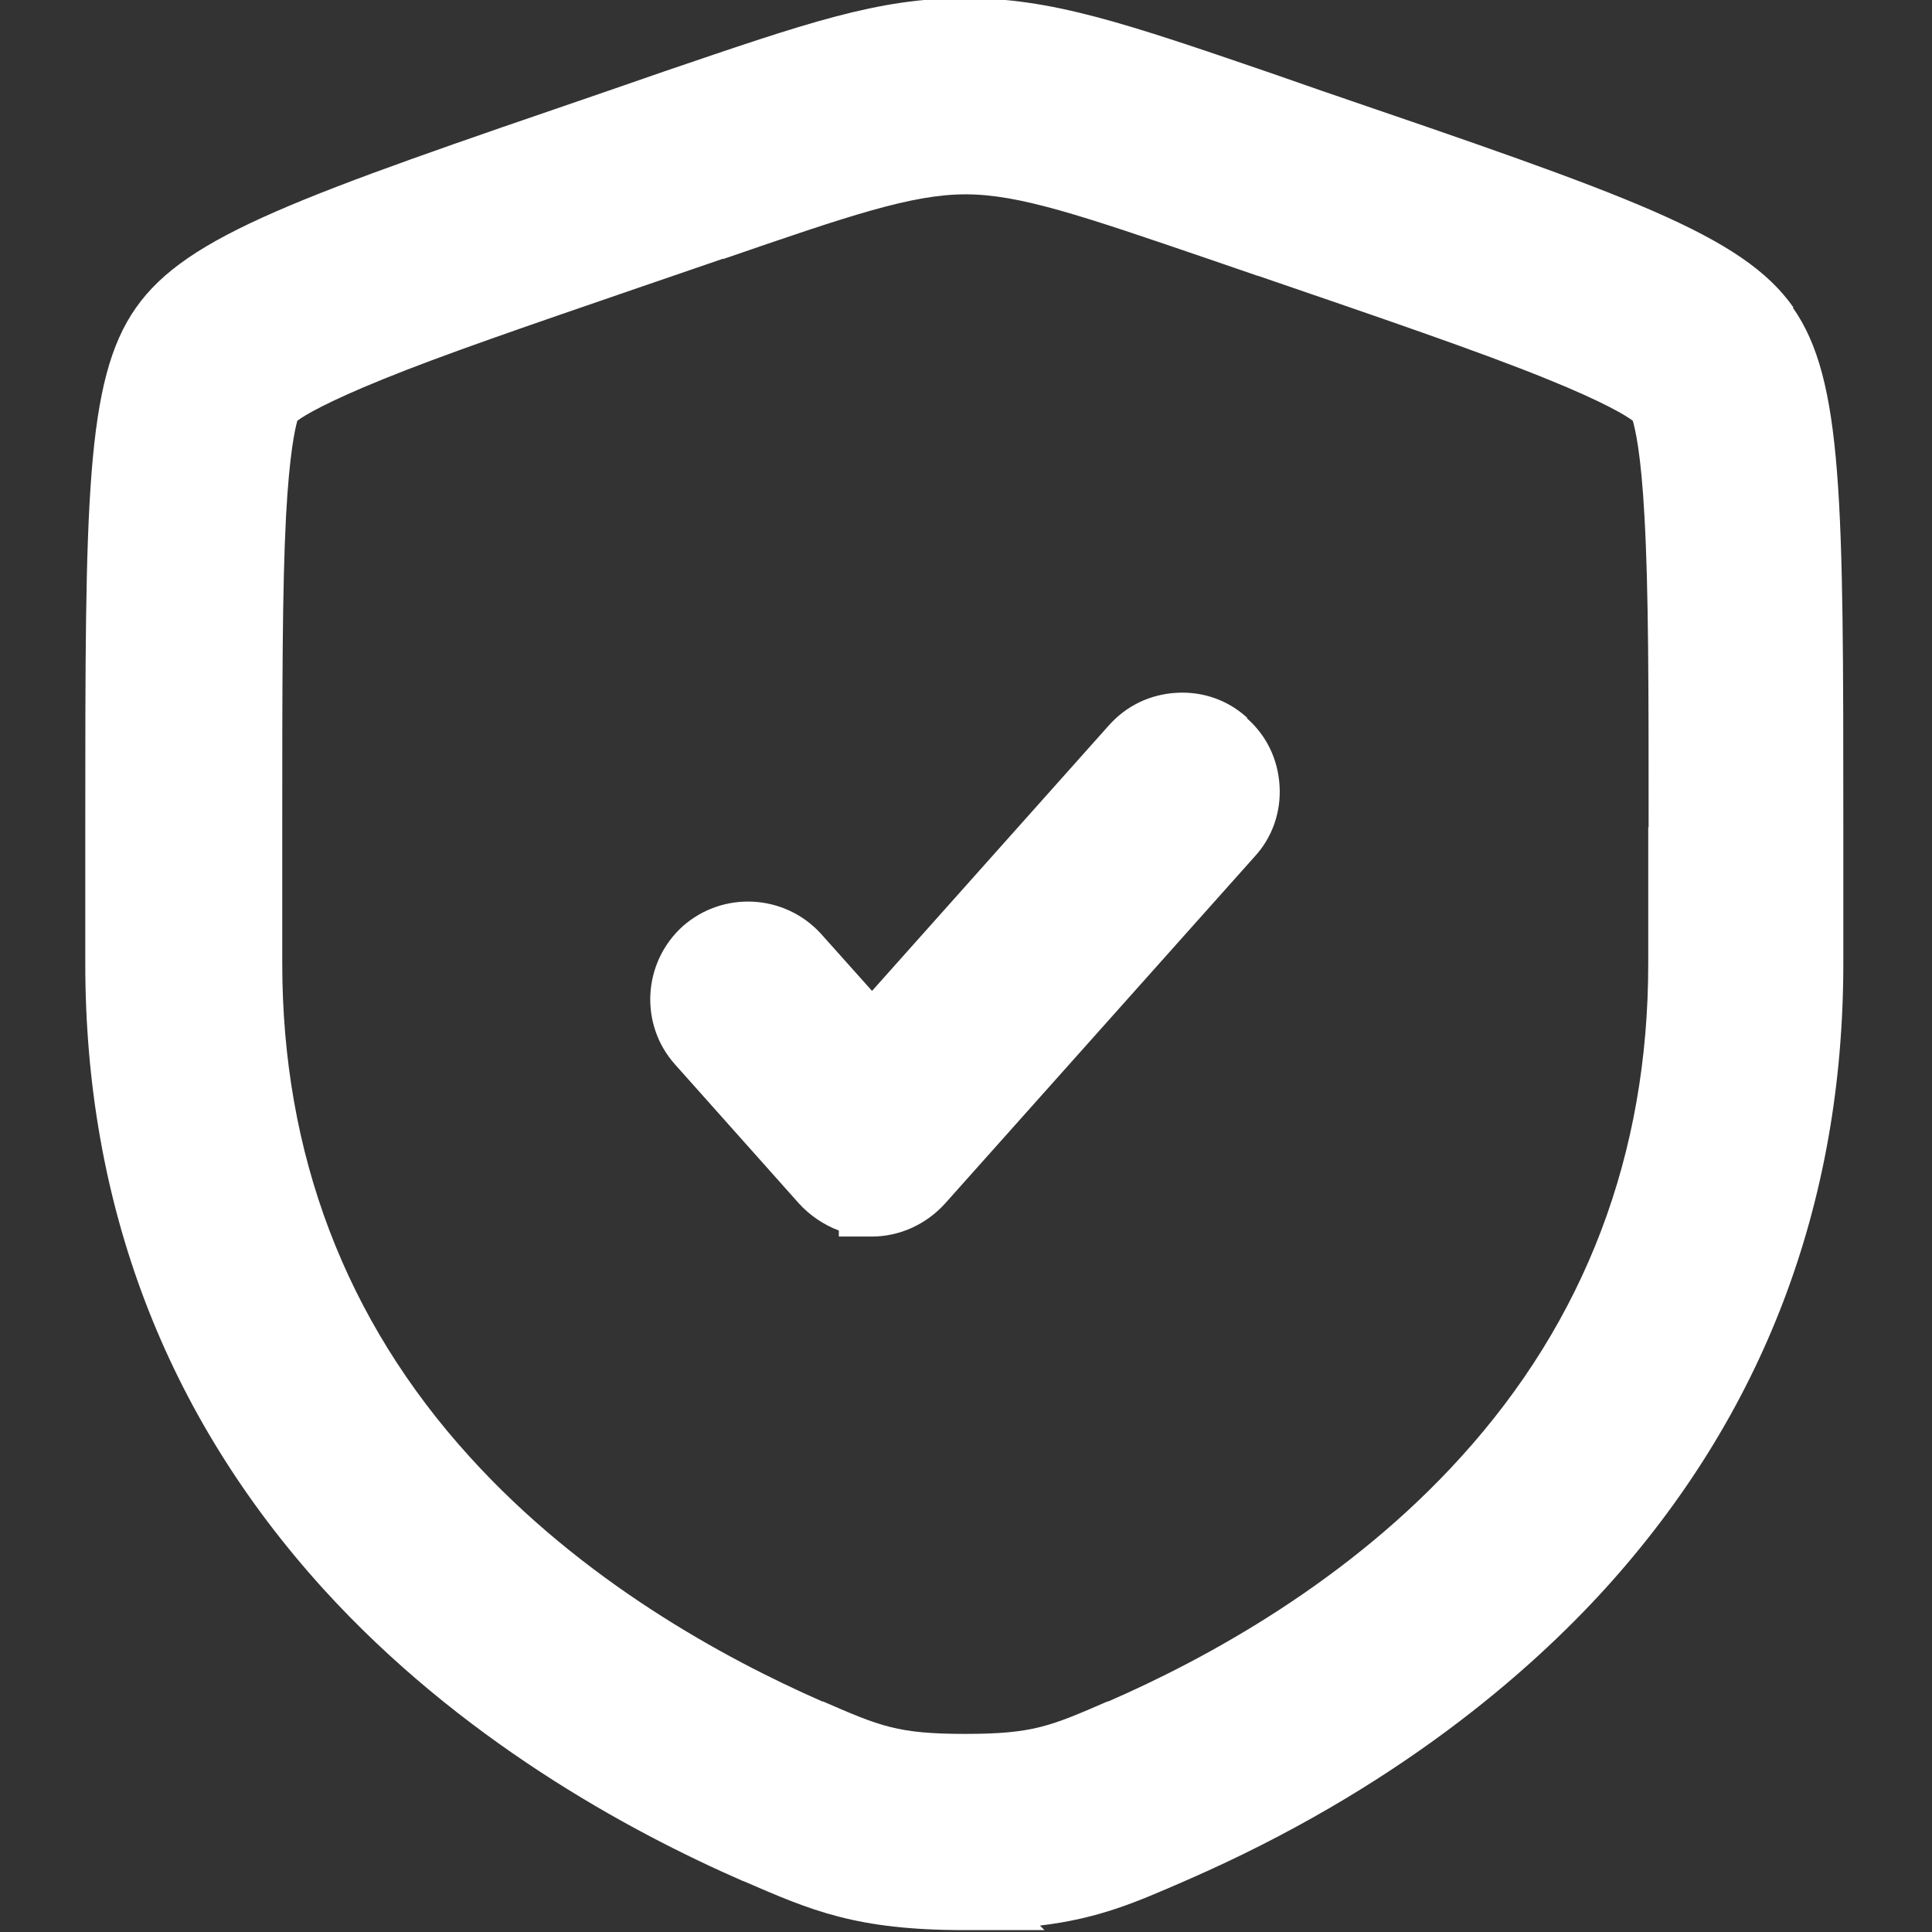
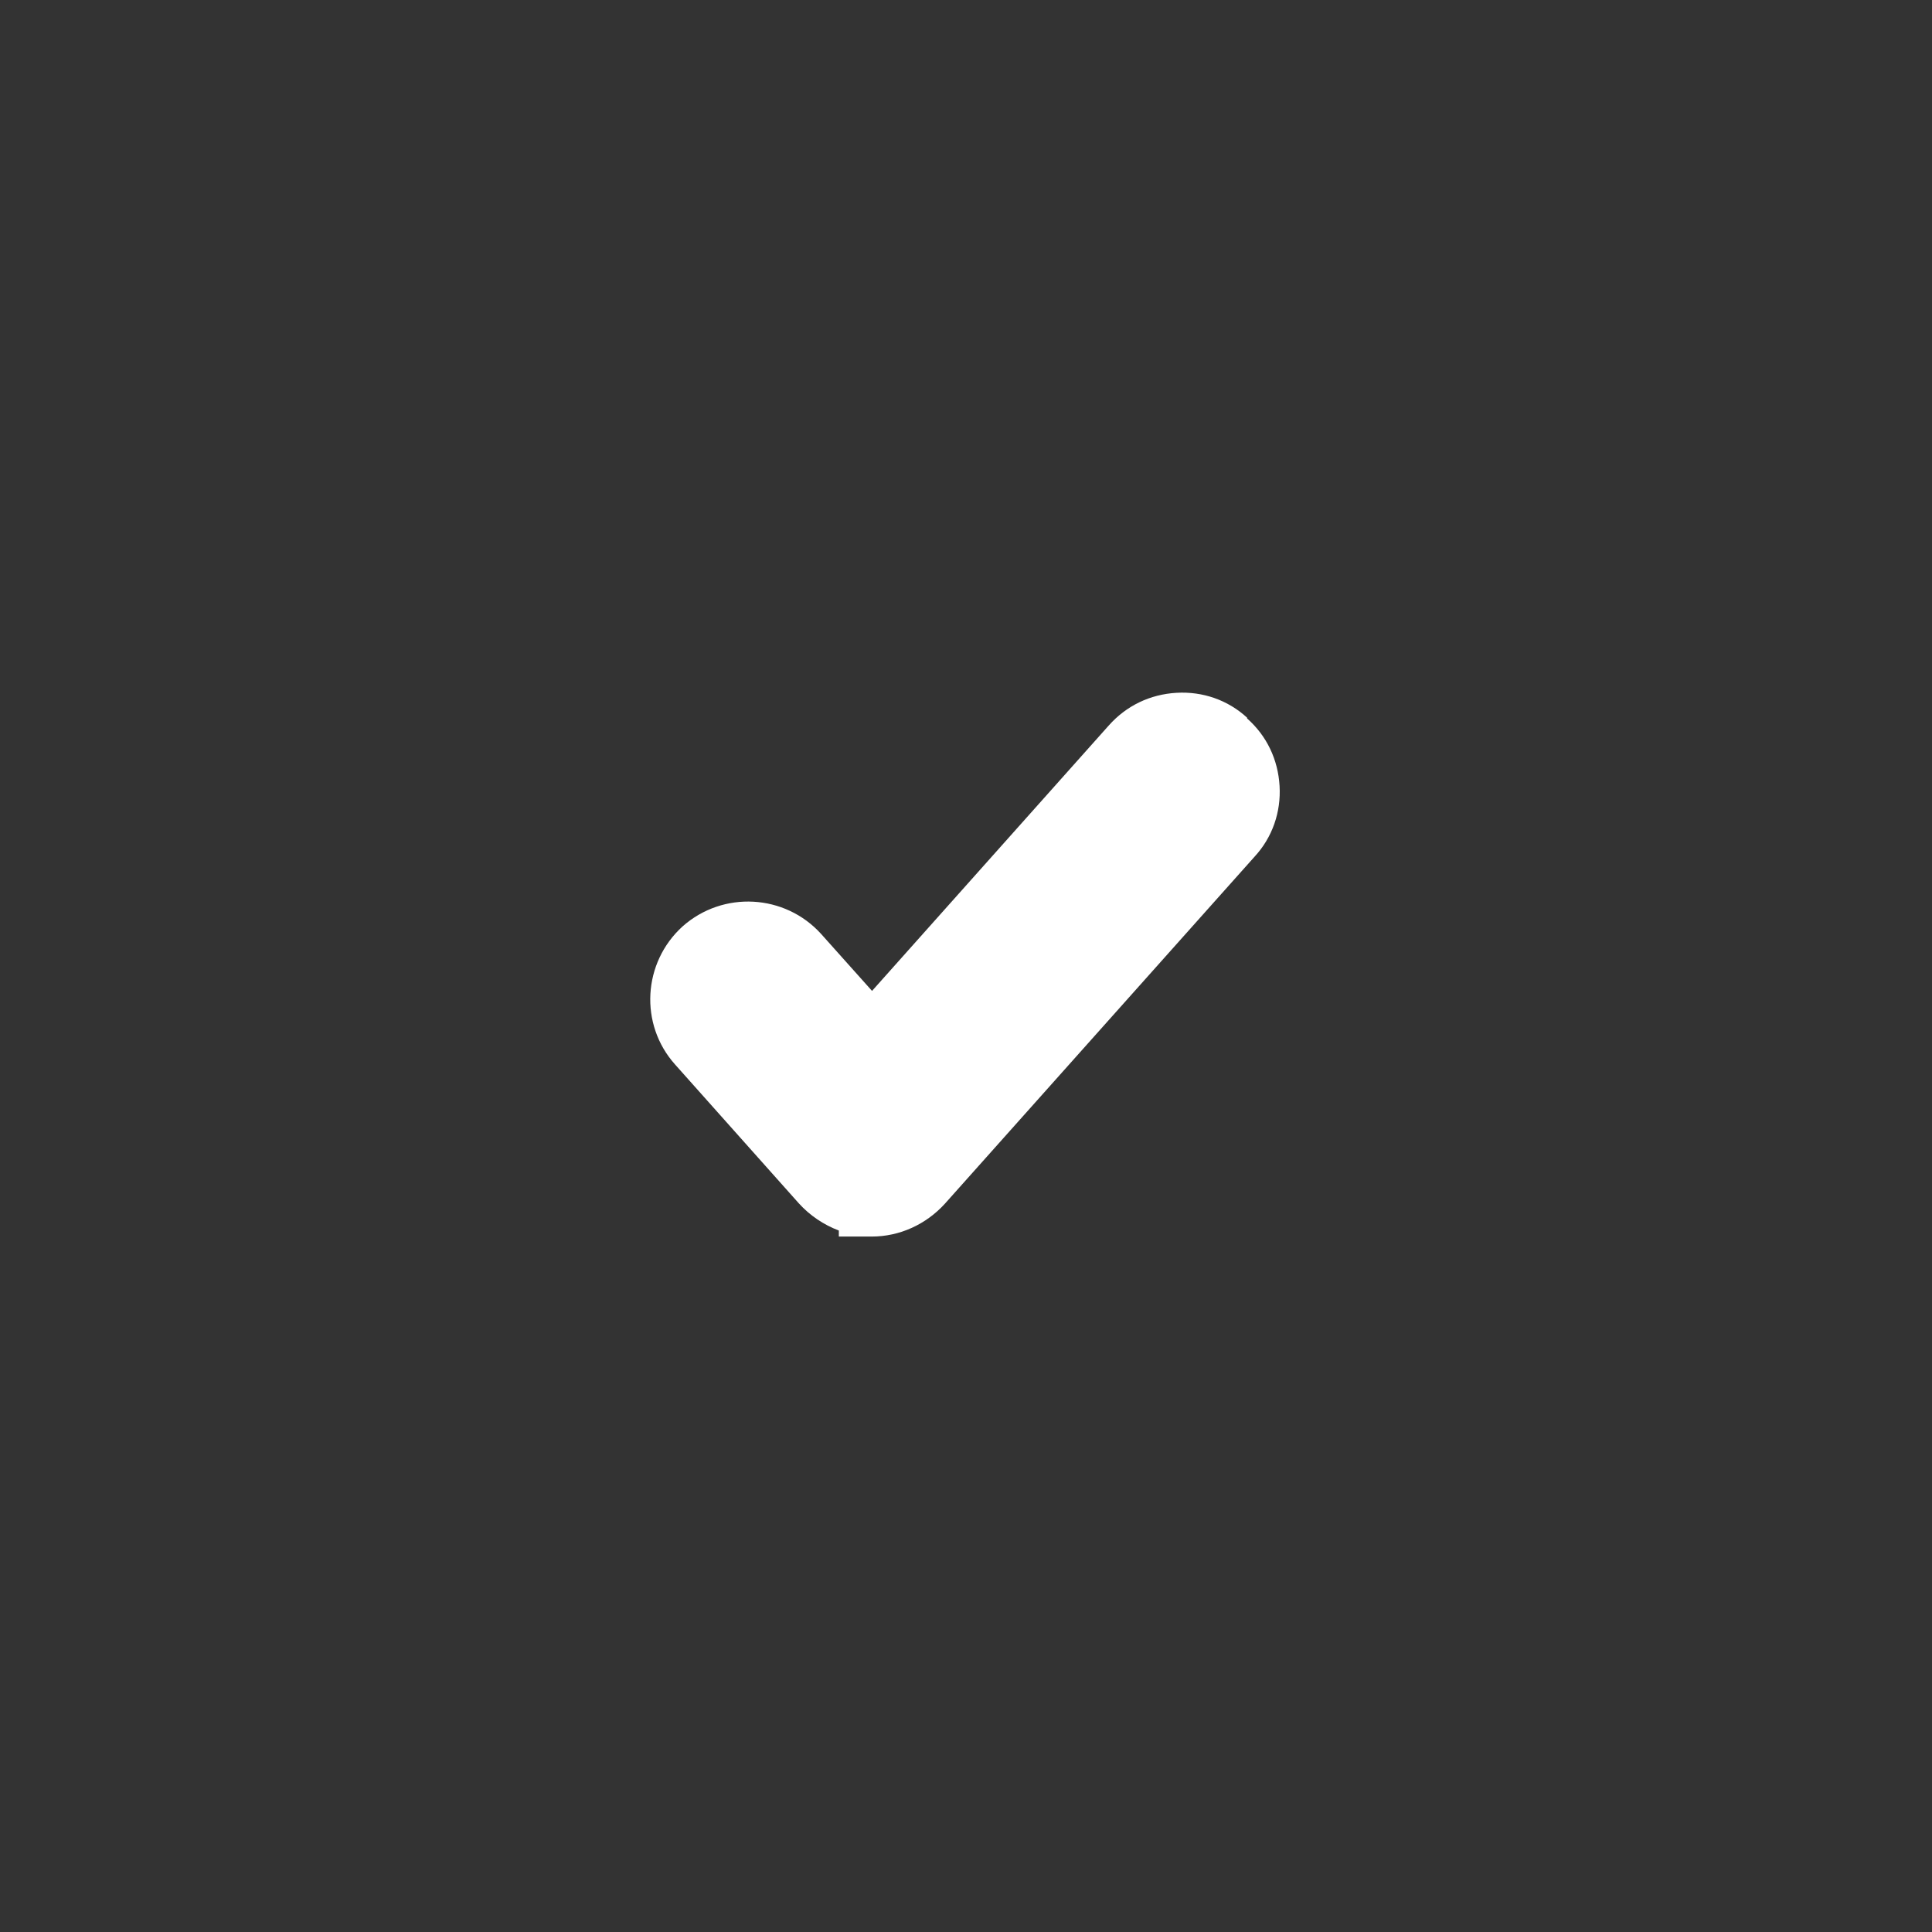
<svg xmlns="http://www.w3.org/2000/svg" id="Calque_1" version="1.1" viewBox="0 0 512 512">
  <rect x="0" y="0" width="512" height="512" fill="#333333" stroke="none" />
  <defs>
    <style>
      .st0 {
        fill: #fff;
      }
    </style>
  </defs>
-   <path class="st0" d="M475.3,81.5c-13.5-19.3-43.9-29.7-125.2-57.5l-13.2-4.6C298.1,6.1,278.7-.5,255.7-.5s-41.7,6.5-79.6,19.4l-15.6,5.4c-80.8,27.7-111,38-124.5,57.3-13.4,19.1-13.4,51.3-13.4,137.6v36.2c0,63.8,21.2,119.5,63.1,165.7,36,39.6,80.3,63.9,111.2,77.4h.1c18,7.8,29.8,13,58.6,13h21.2l-1.2-1.2c15.8-1.9,25.5-6.2,38.6-11.9,55.9-24.3,91.3-55.5,111.2-77.4,41.9-46.2,63.1-101.9,63.1-165.7v-36.2c0-86.3,0-118.6-13.4-137.6ZM436.8,219.2v36.2c0,50.5-16.7,94.5-49.7,130.8-29.7,32.8-67.2,53.3-93.4,64.7h-.2c0,0,0,0,0,0-15.2,6.6-19.8,8.6-37.7,8.6s-22.5-2-37.7-8.6h-.2c-26.2-11.5-63.7-32-93.4-64.8-33-36.3-49.7-80.3-49.7-130.8v-36.2c0-36.6,0-63.1,1-82.3.9-16.7,2.4-23.2,3-25.3,1.7-1.3,7.4-4.8,22.7-11,15.7-6.4,37.9-14,66.1-23.7l23.9-8.2h.3c33.1-11.4,49.8-17.1,64.1-17.1s30.9,5.7,64,17l13.4,4.6h.1c31.5,10.8,58.8,20.1,76.7,27.4,15.3,6.2,20.9,9.7,22.6,11,.6,2,2.2,8.5,3.1,25.4,1.1,19.2,1.1,45.7,1.1,82.3Z" />
  <path class="st0" d="M330.5,190.2c-5.1-4.7-11.8-7-18.7-6.6-7,.4-13.3,3.4-18,8.7l-62.7,70.3-13.5-15.1c-9.6-10.6-26-11.5-36.7-2-10.6,9.6-11.5,26-2,36.6l32.8,36.8c2.9,3.2,6.6,5.7,10.6,7.2v1.6h8.7c7.4,0,14.4-3.2,19.4-8.7l82.1-92c4.7-5.1,7-11.8,6.6-18.7-.4-7-3.4-13.3-8.6-17.9Z" />
</svg>